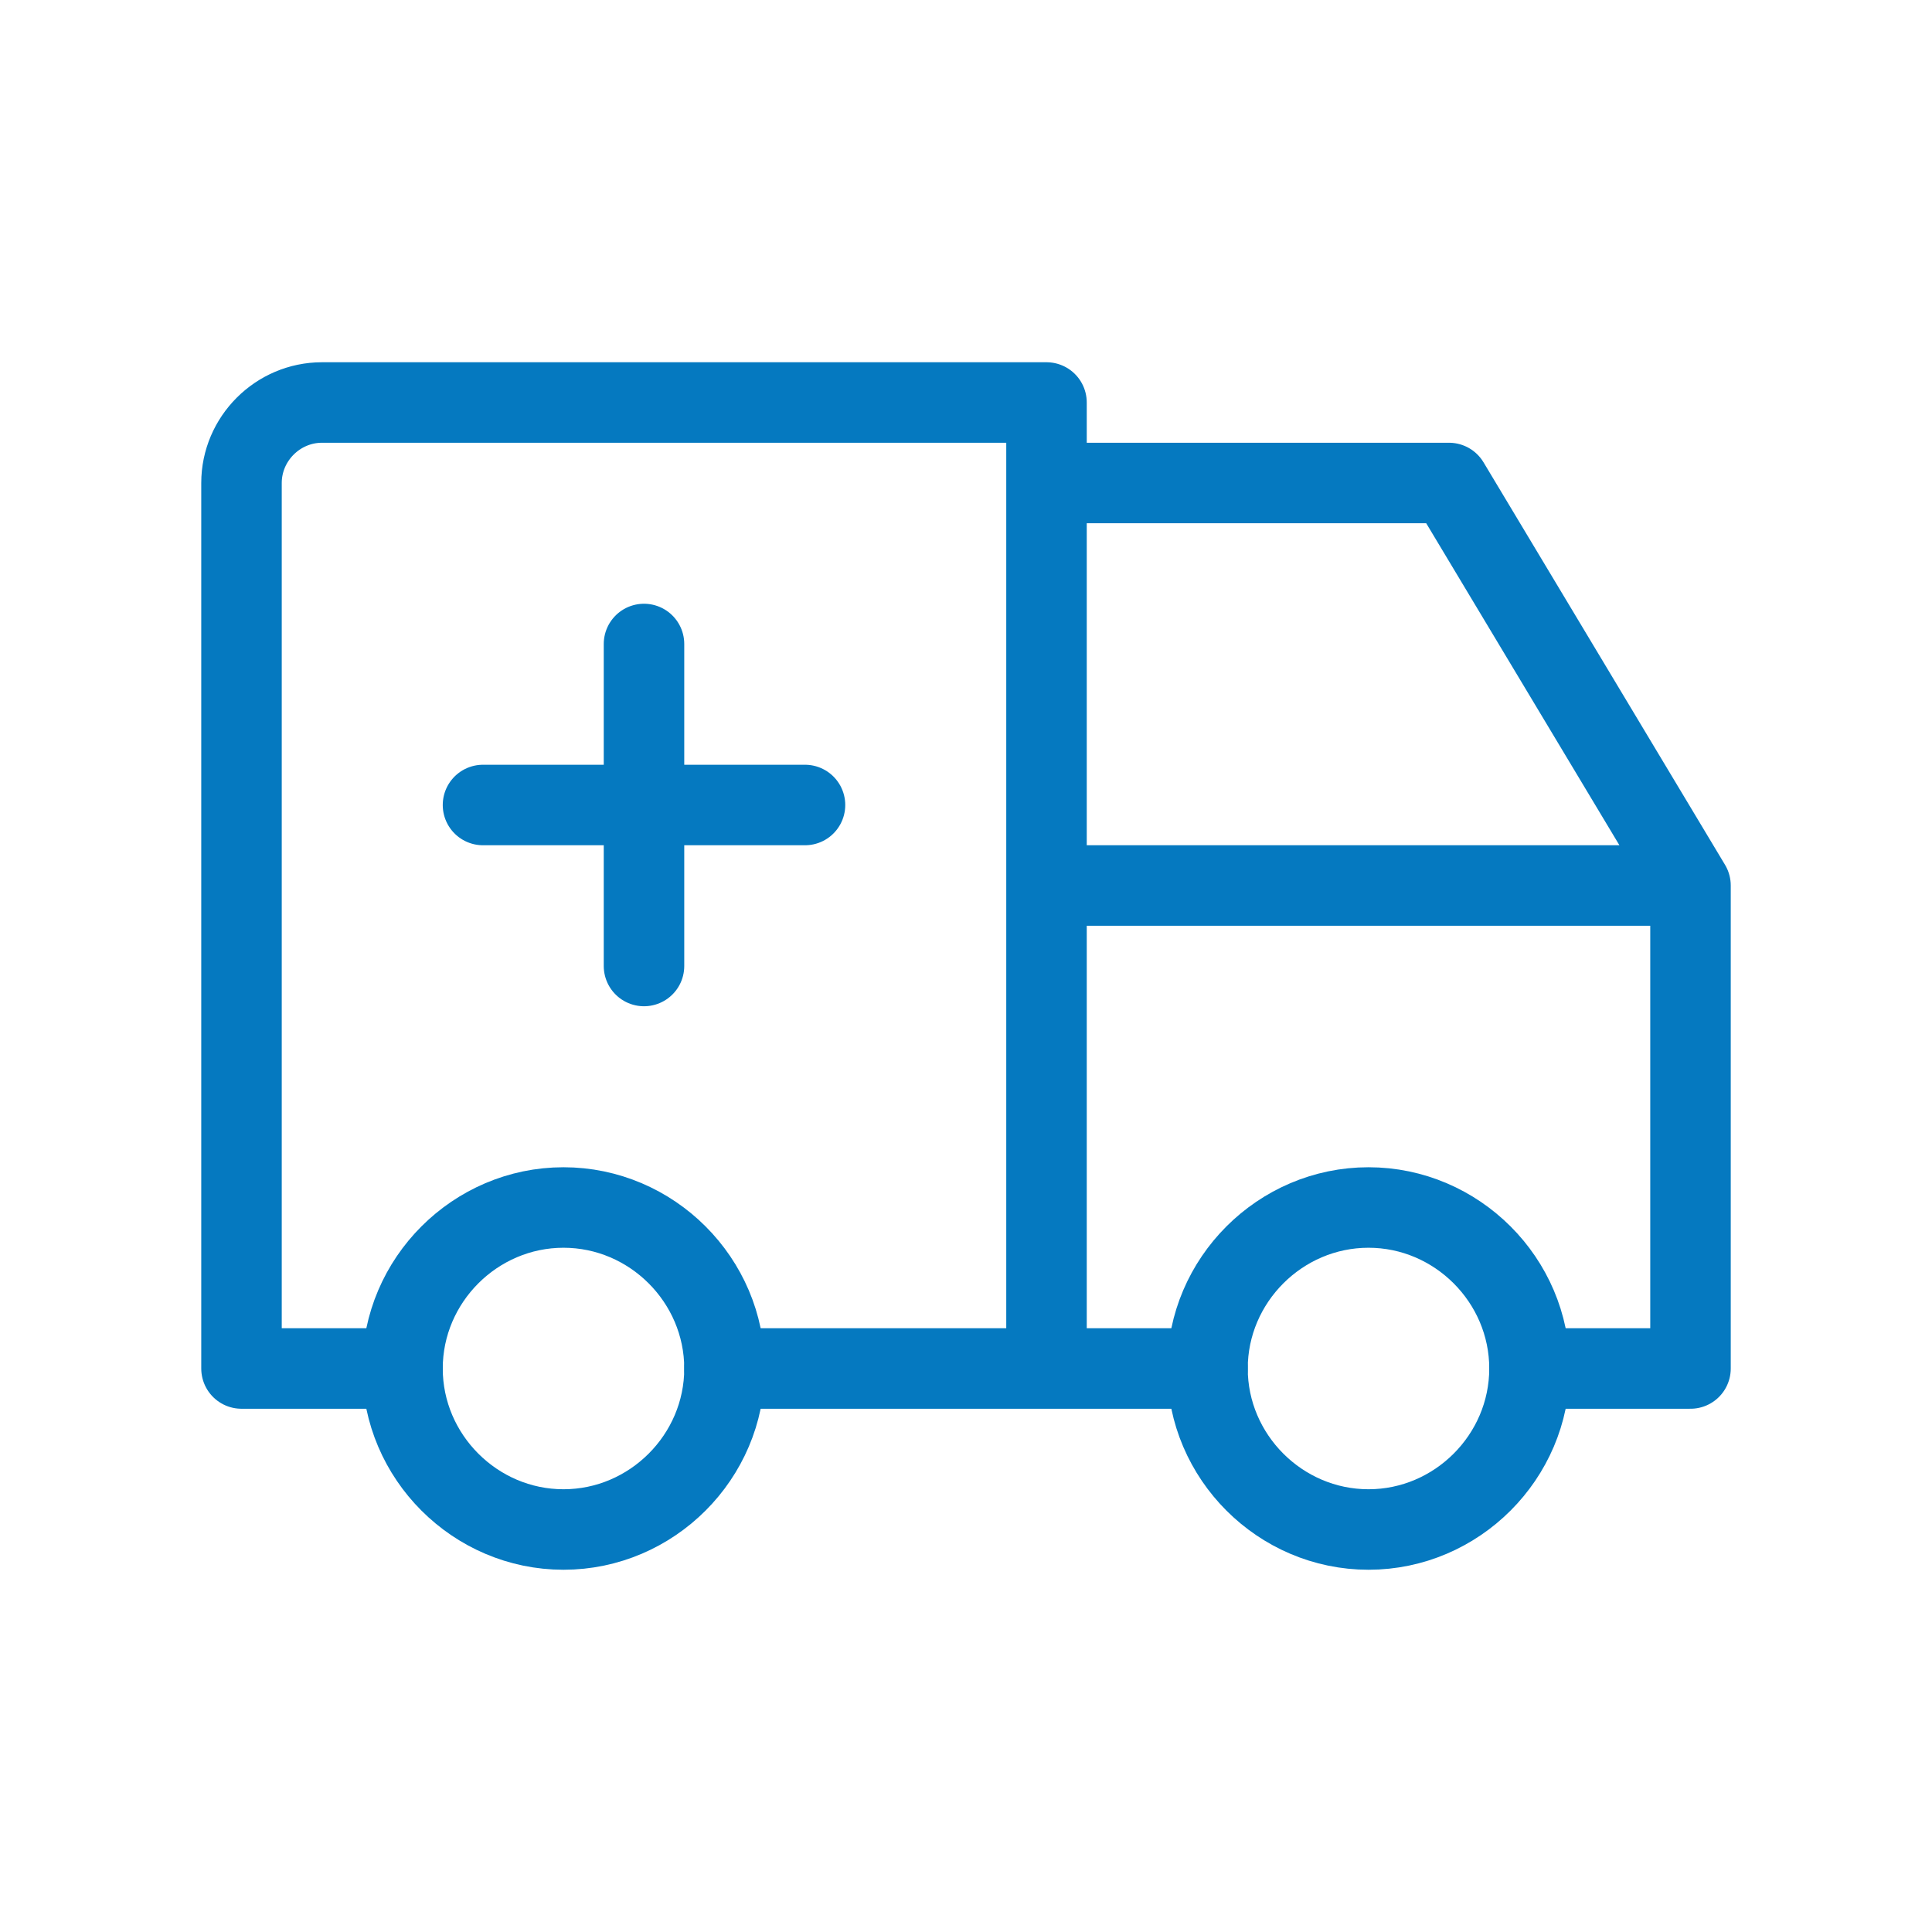
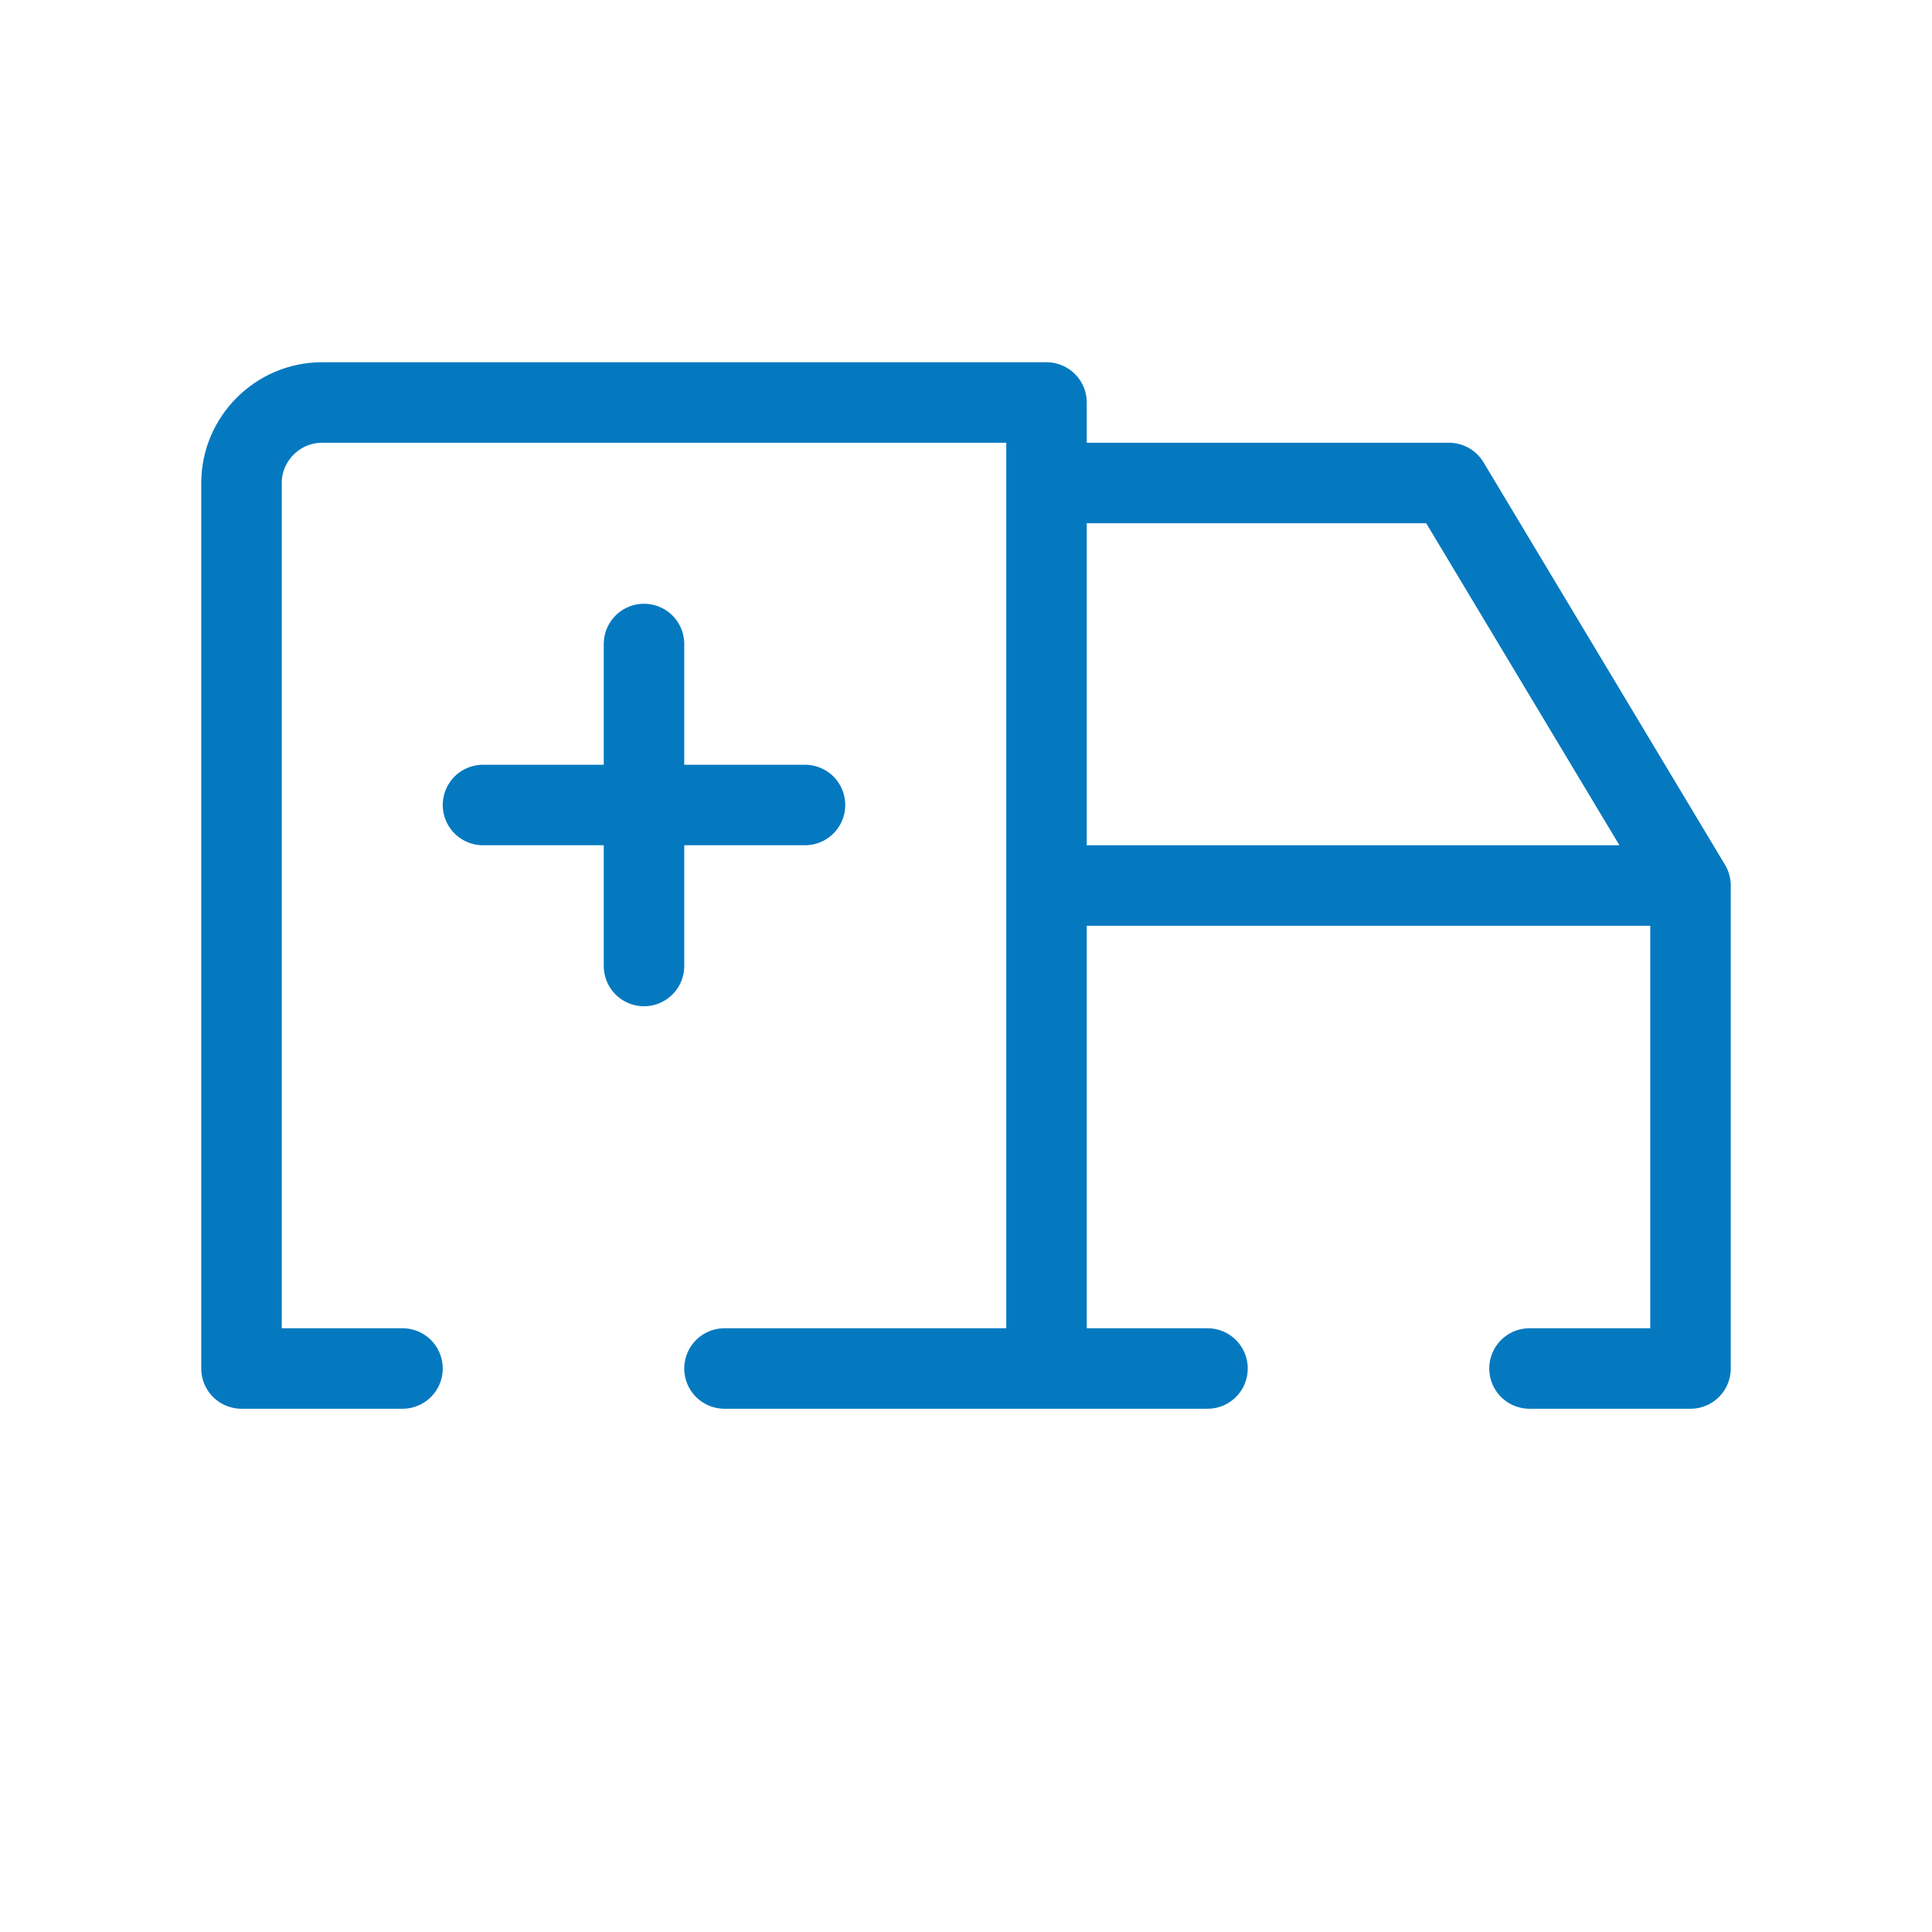
<svg xmlns="http://www.w3.org/2000/svg" width="100%" height="100%" viewBox="0 0 24 24" xml:space="preserve" style="fill-rule:evenodd;clip-rule:evenodd;stroke-linecap:round;stroke-linejoin:round;">
  <g>
-     <path d="M5,17C5,18.097 5.903,19 7,19C8.097,19 9,18.097 9,17C9,15.903 8.097,15 7,15C5.903,15 5,15.903 5,17" style="fill:none;fill-rule:nonzero;stroke:rgb(5,121,192);stroke-width:1px;" />
-     <path d="M15,17C15,18.097 15.903,19 17,19C18.097,19 19,18.097 19,17C19,15.903 18.097,15 17,15C15.903,15 15,15.903 15,17" style="fill:none;fill-rule:nonzero;stroke:rgb(5,121,192);stroke-width:1px;" />
    <path d="M5,17L3,17L3,6C3,5.451 3.451,5 4,5L13,5L13,17M9,17L15,17M19,17L21,17L21,11L13,11M13,6L18,6L21,11" style="fill:none;fill-rule:nonzero;stroke:rgb(5,121,192);stroke-width:1px;" />
    <path d="M6,10L10,10M8,8L8,12" style="fill:none;fill-rule:nonzero;stroke:rgb(5,121,192);stroke-width:1px;" />
  </g>
</svg>